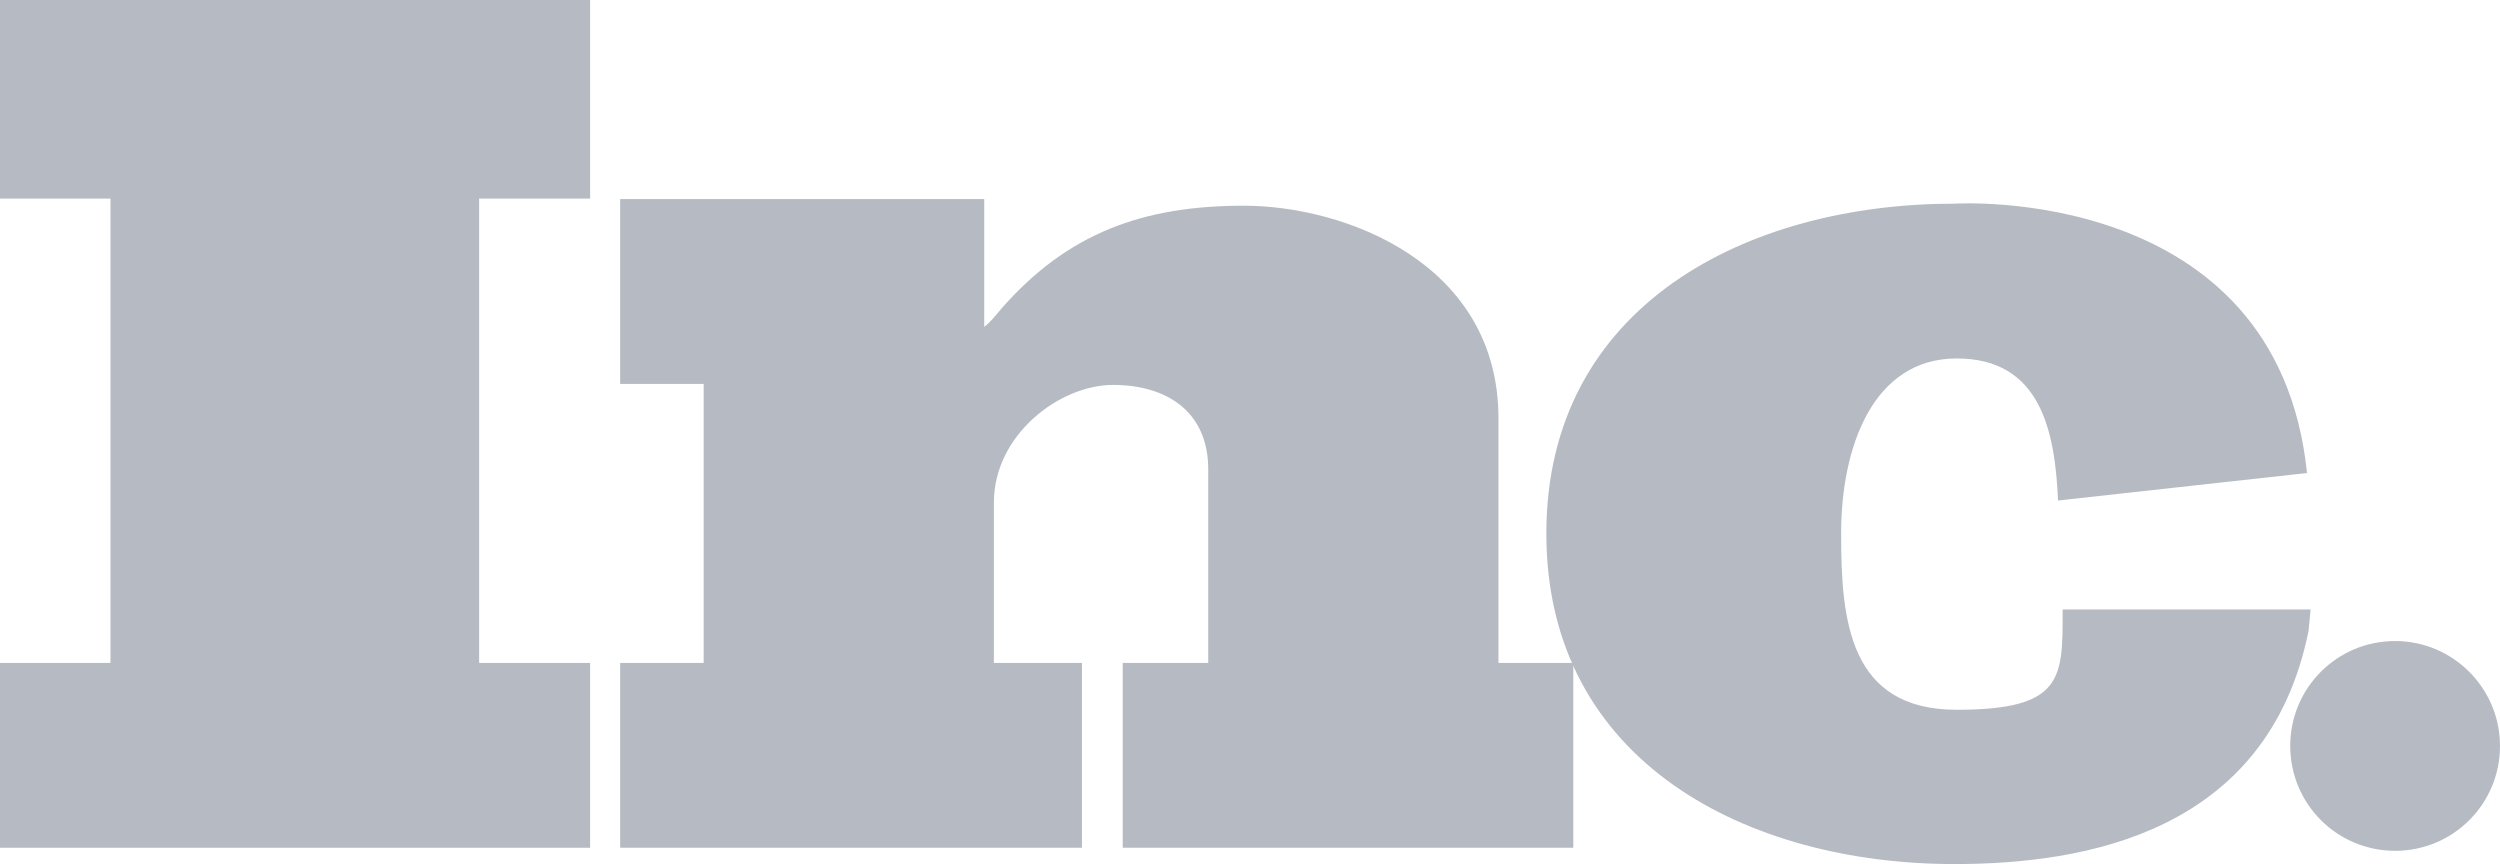
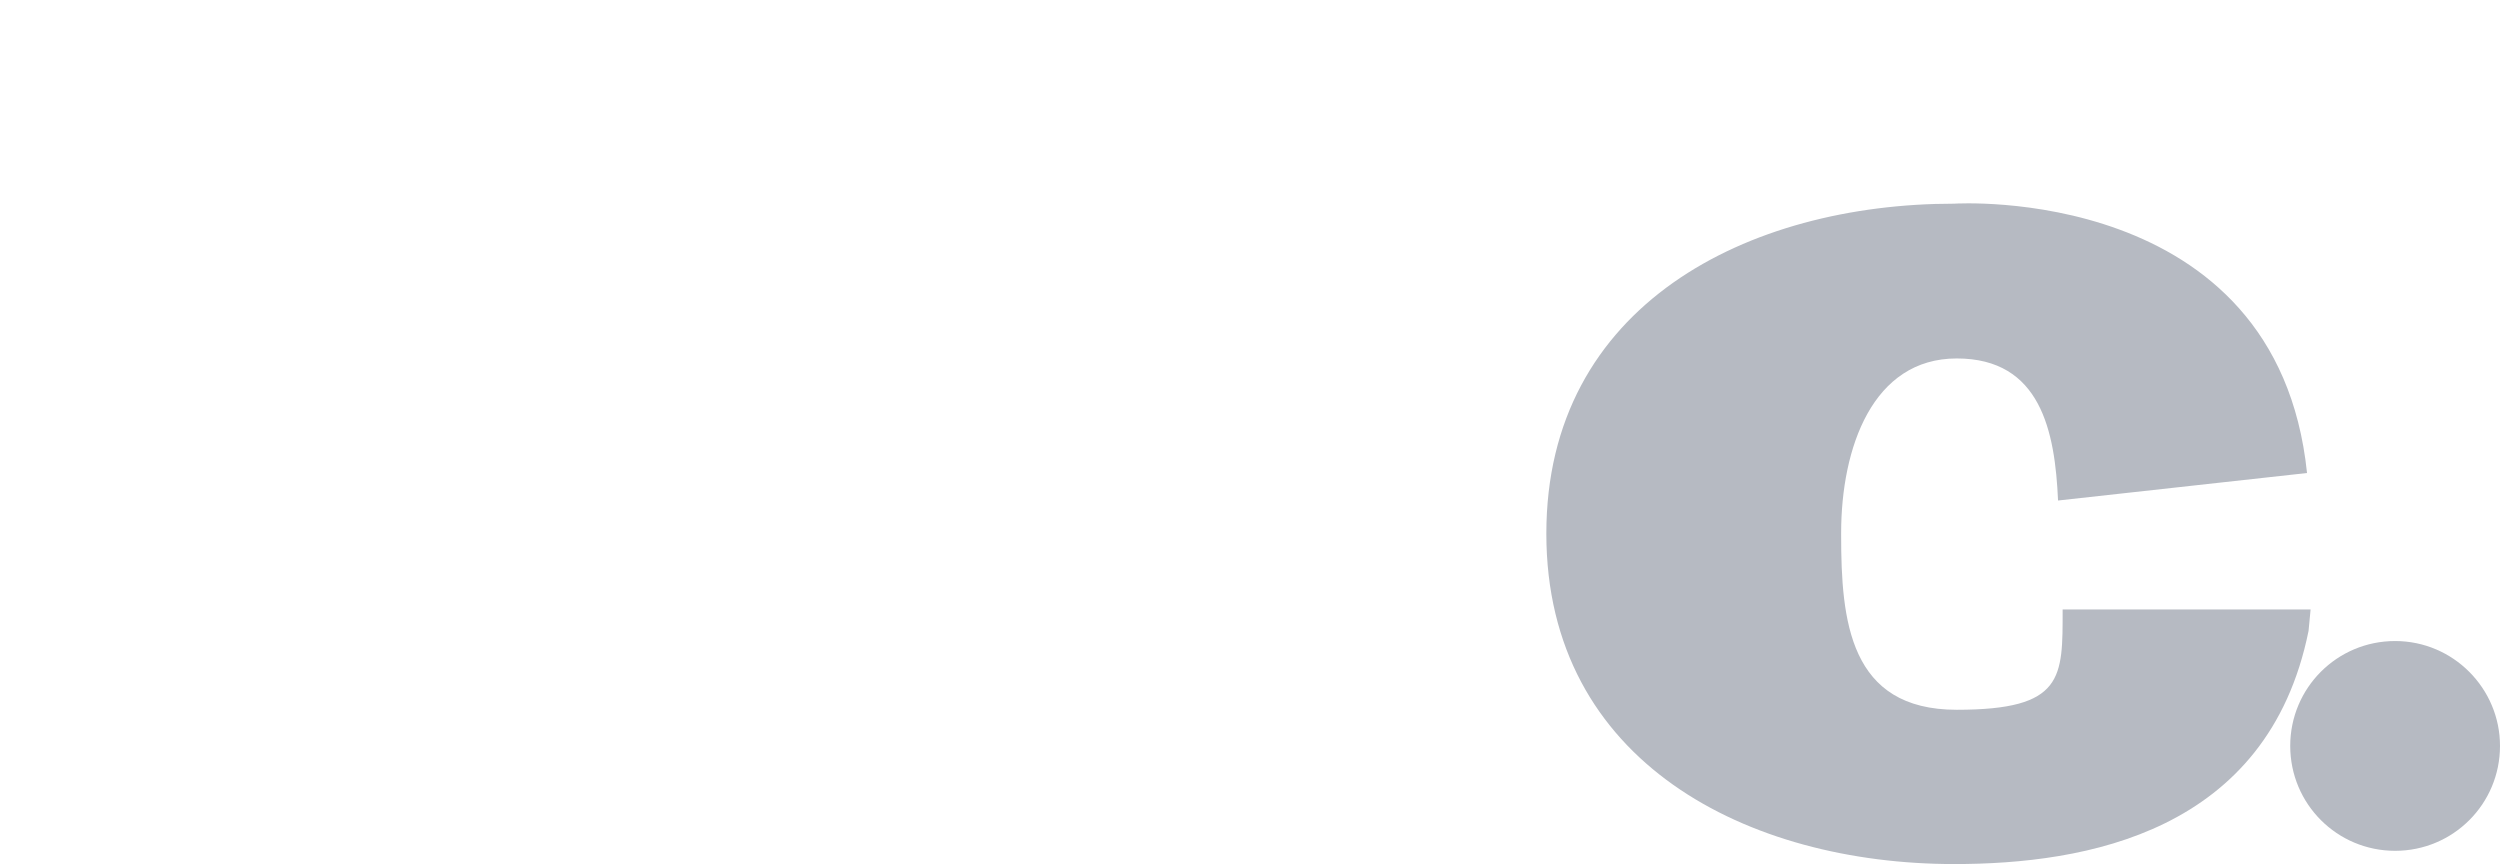
<svg xmlns="http://www.w3.org/2000/svg" id="Capa_1" version="1.1" viewBox="0 0 491 169.7">
  <defs>
    <style>
      .st0 {
        fill: #b6bac2;
      }
    </style>
  </defs>
-   <polygon class="st0" points="0 166.5 0 130.2 21.7 130.2 21.7 39 0 39 0 0 115.9 0 115.9 39 94.1 39 94.1 130.2 115.9 130.2 115.9 166.5 0 166.5" />
-   <path class="st0" d="M220.5,166.5v-36.3h16.8v-38c0-11.4-8.2-16.6-18.7-16.6s-23.4,9.8-23.4,23.1v31.5h17.3v36.3h-90.7v-36.3h16.4v-54.8h-16.4v-36.3h71.5v25.1c1.2-.9,2.3-2.3,3.3-3.5,13.1-15,28-20.3,47.7-20.3s50,11.2,50,41.8v48h14.7v36.3h-88.5Z" />
-   <path class="st0" d="M453.1,92.9l-48.9,5.4c-.6-13.6-3.4-27.9-19.9-27.9s-22.7,17.5-22.7,34.3h0v.4c0,16.8,1.6,34.3,22.7,34.3s20.8-6.3,20.8-19.7h1.6s47.1,0,47.1,0l-.4,4.2c-8,39.6-43.8,45.8-69.6,45.8-40.4,0-80.1-19.9-80.1-64.9h0c0-45,39.7-64.8,80.1-64.8,0,0,63.4-4.1,69.3,52.9" />
+   <path class="st0" d="M453.1,92.9l-48.9,5.4c-.6-13.6-3.4-27.9-19.9-27.9s-22.7,17.5-22.7,34.3v.4c0,16.8,1.6,34.3,22.7,34.3s20.8-6.3,20.8-19.7h1.6s47.1,0,47.1,0l-.4,4.2c-8,39.6-43.8,45.8-69.6,45.8-40.4,0-80.1-19.9-80.1-64.9h0c0-45,39.7-64.8,80.1-64.8,0,0,63.4-4.1,69.3,52.9" />
  <path class="st0" d="M491,146.5c0,11.4-9.2,20.6-20.6,20.6s-20.6-9.2-20.6-20.6,9.2-20.6,20.6-20.6,20.6,9.3,20.6,20.6" />
</svg>